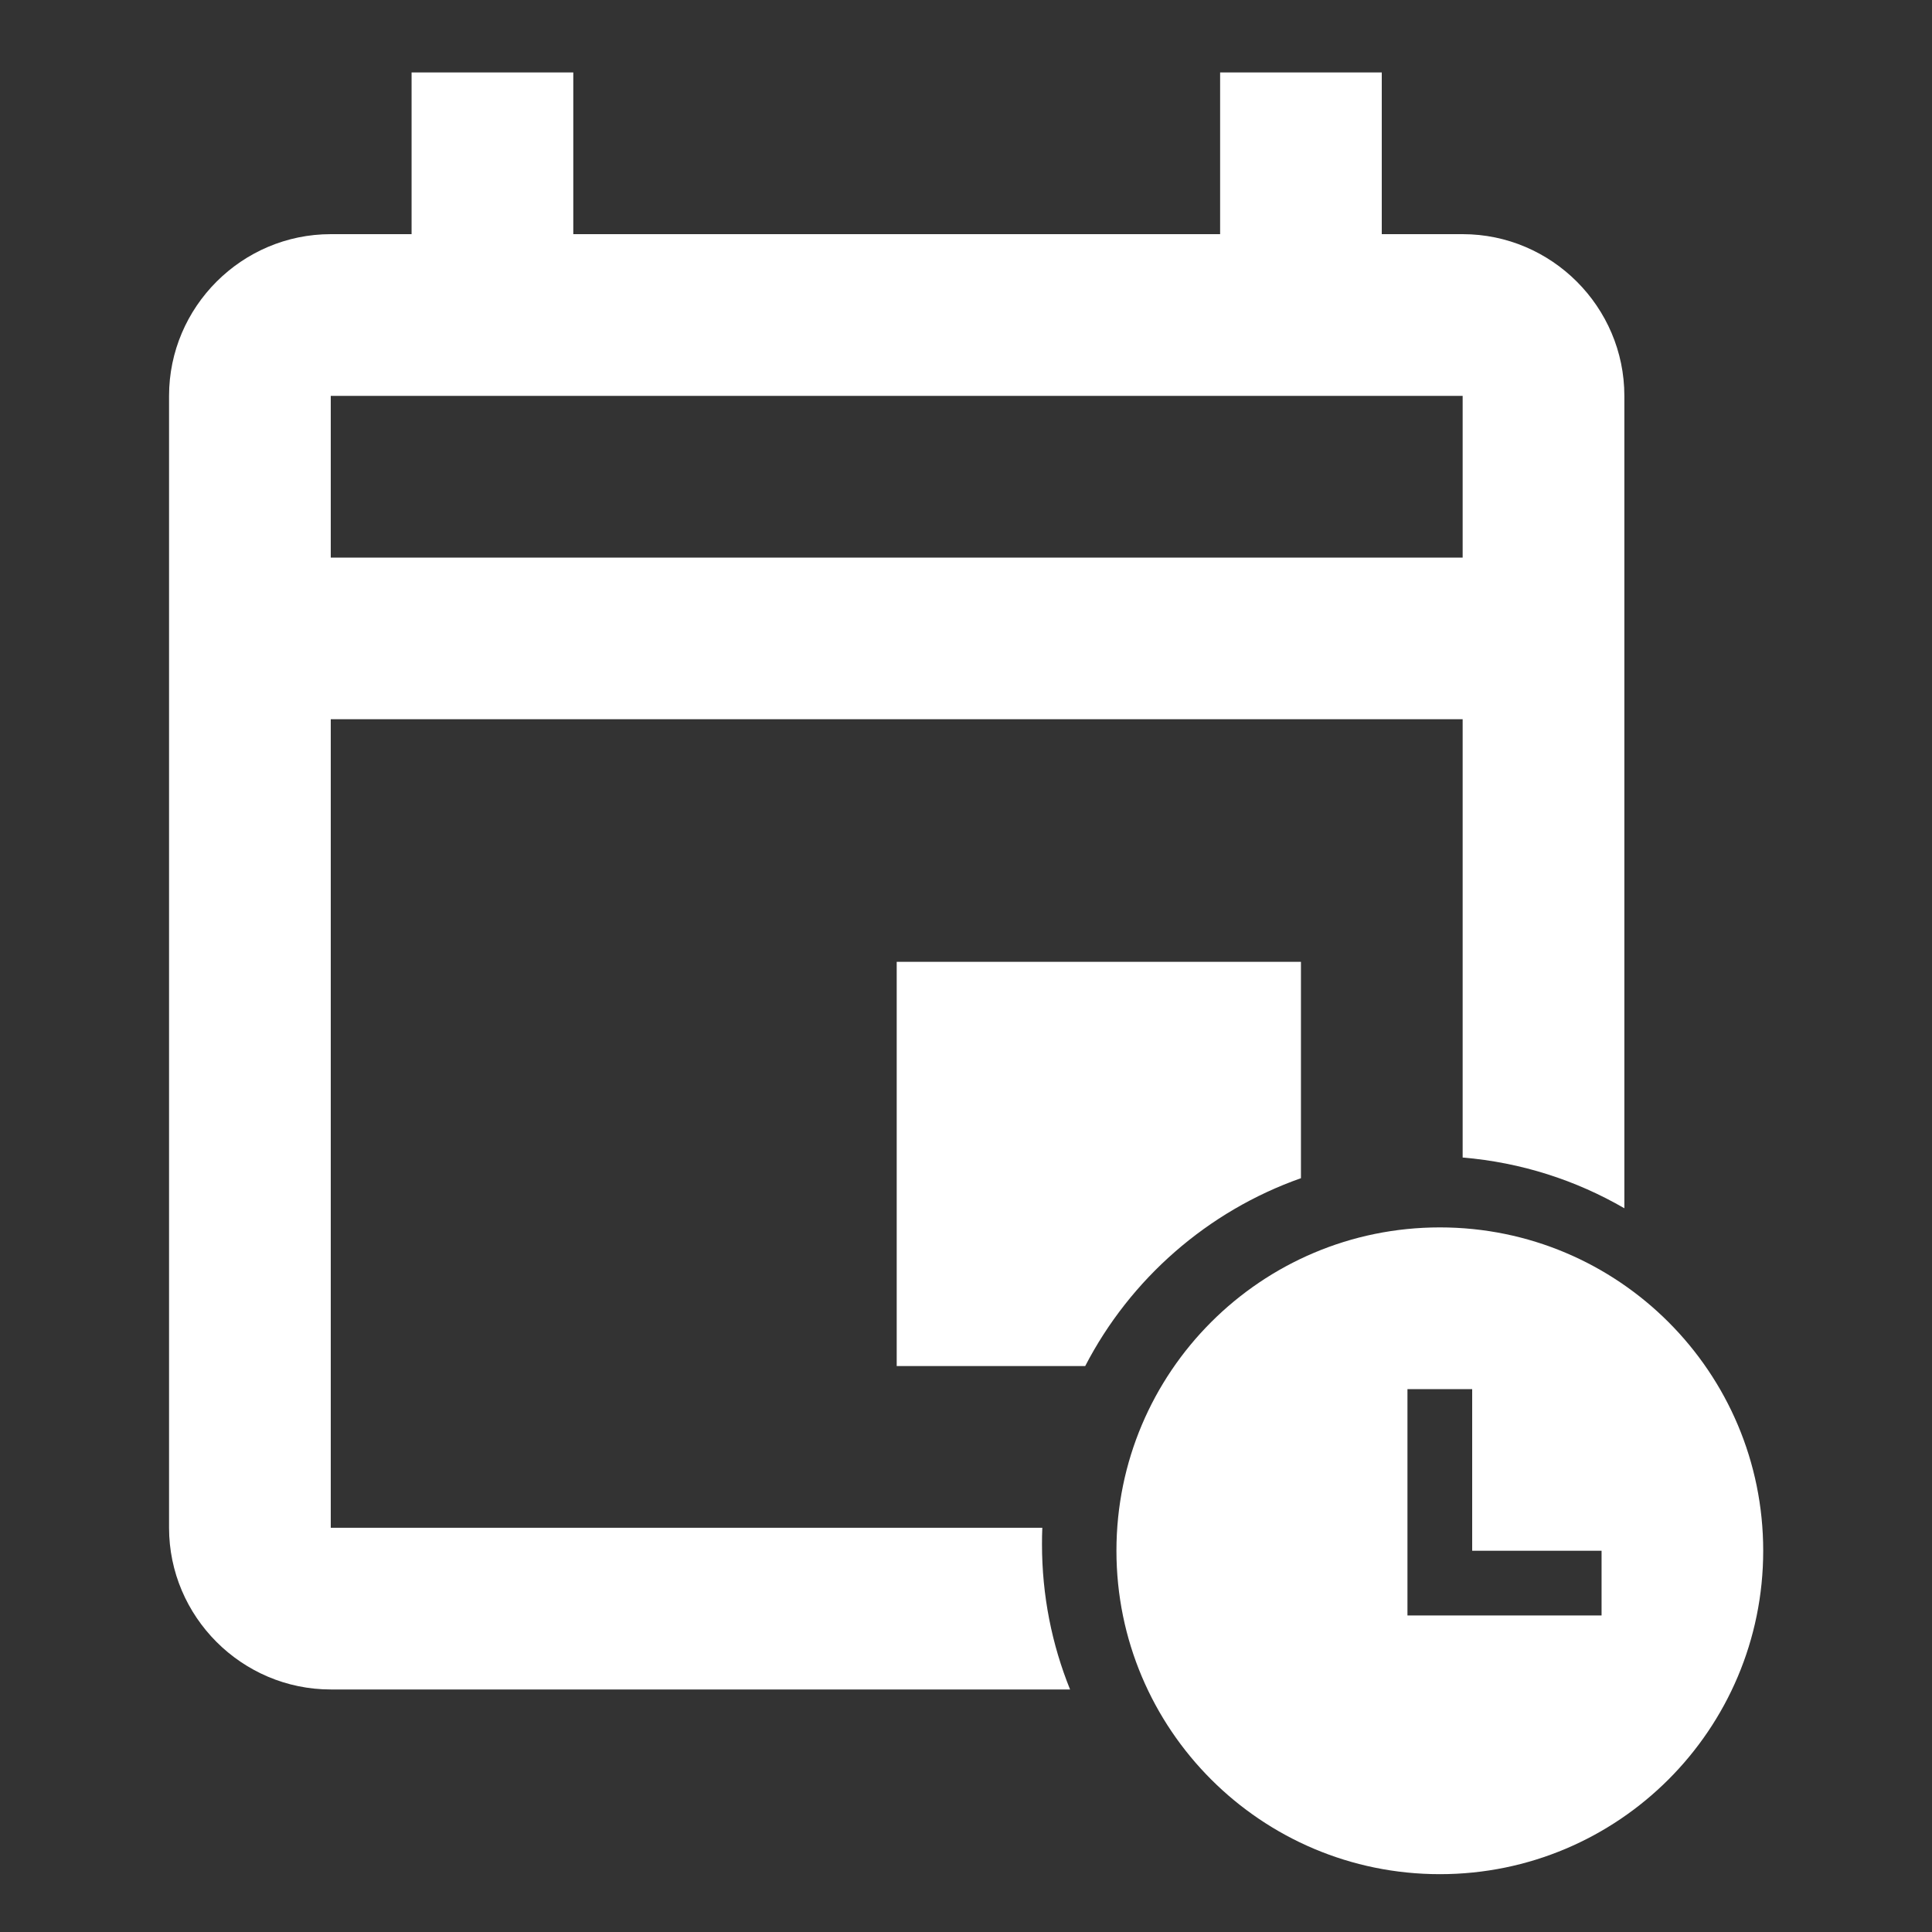
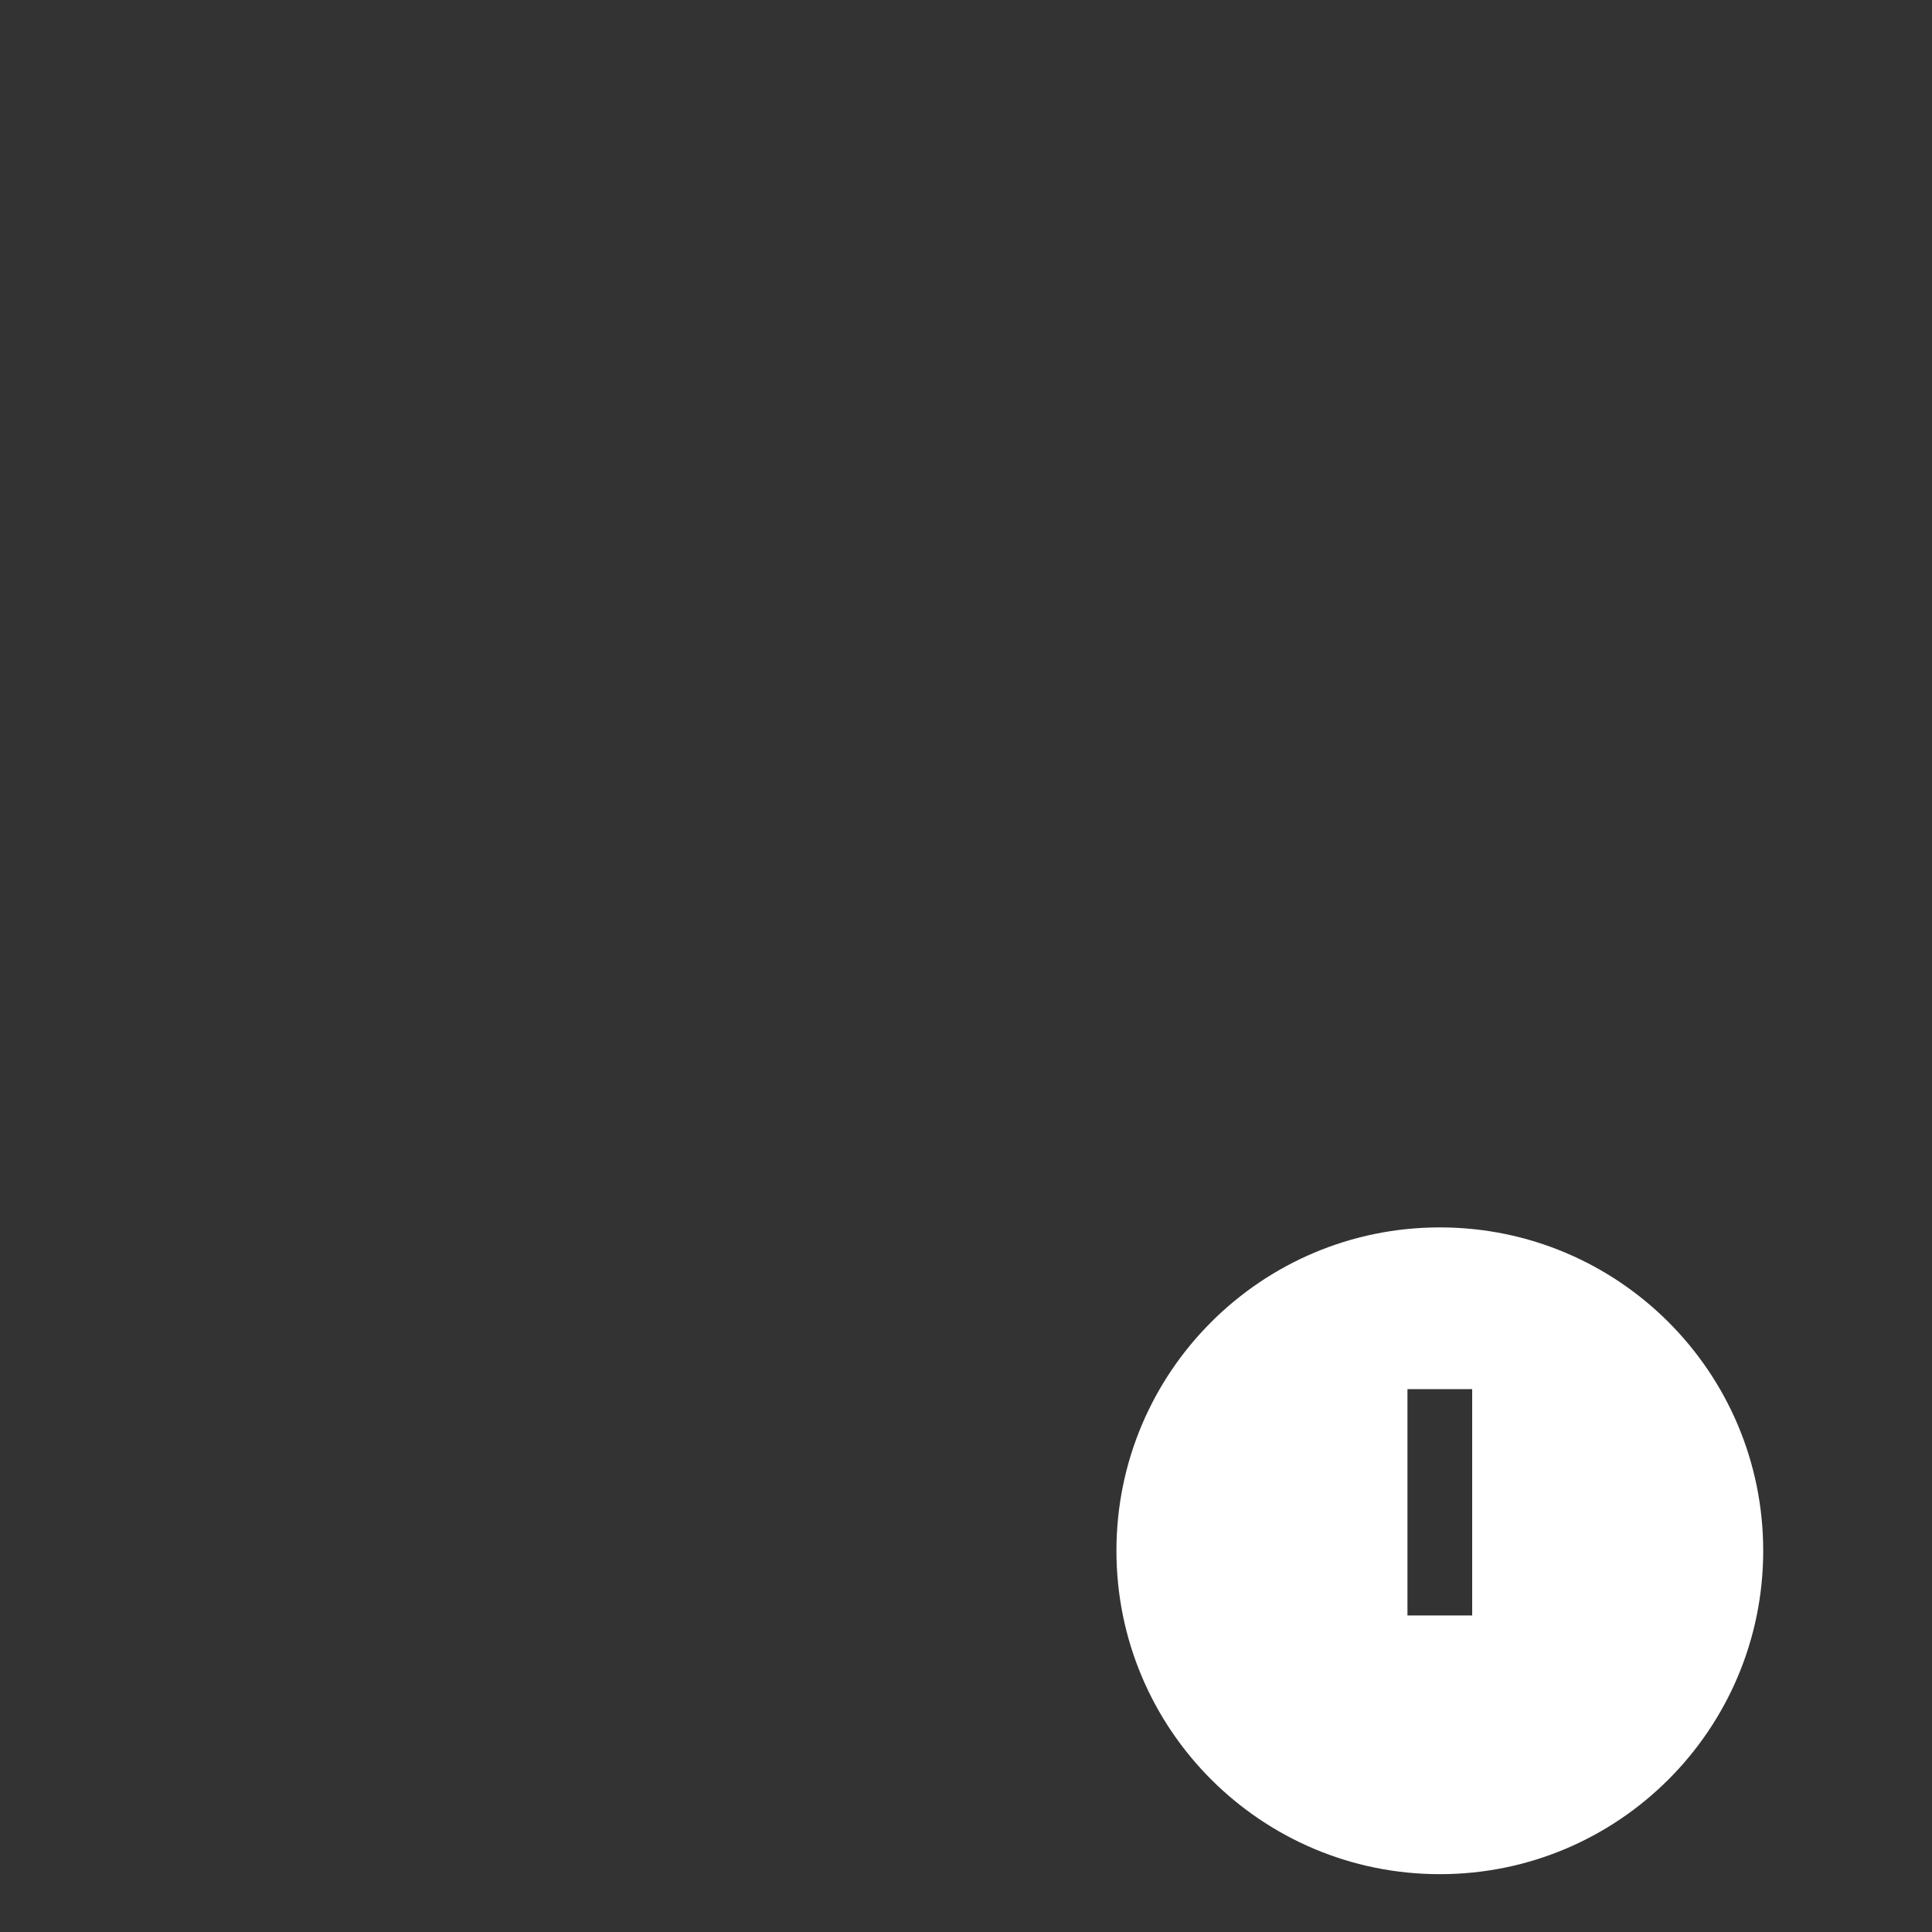
<svg xmlns="http://www.w3.org/2000/svg" width="30" height="30" viewBox="0 0 30 30" fill="none">
  <rect x="0" y="0" width="30" height="30" fill="#333333" stroke="none" />
-   <path fill-rule="evenodd" clip-rule="evenodd" d="M21.456 3.636H22.712C24.093 3.636 25.223 4.766 25.223 6.147V18.762C24.473 18.327 23.621 18.05 22.712 17.974V11.168H5.136V23.723H16.185C16.181 23.808 16.18 23.893 16.18 23.979C16.18 24.776 16.334 25.537 16.616 26.234H5.136C3.755 26.234 2.625 25.104 2.625 23.723V6.147C2.625 4.766 3.755 3.636 5.136 3.636H6.391V1.125H8.902V3.636H18.946V1.125H21.456V3.636ZM20.201 18.295C18.749 18.807 17.551 19.86 16.851 21.212H13.924V14.935H20.201V18.295ZM22.712 8.658V6.147H5.136V8.658H22.712Z" fill="white" />
-   <path d="M22.358 29.102C19.584 29.102 17.336 26.854 17.336 24.08C17.336 21.307 19.584 19.059 22.358 19.059C25.131 19.059 27.379 21.307 27.379 24.08C27.379 26.854 25.131 29.102 22.358 29.102ZM22.86 24.08V21.57H21.855V25.085H24.869V24.08H22.86Z" fill="white" />
+   <path d="M22.358 29.102C19.584 29.102 17.336 26.854 17.336 24.08C17.336 21.307 19.584 19.059 22.358 19.059C25.131 19.059 27.379 21.307 27.379 24.08C27.379 26.854 25.131 29.102 22.358 29.102ZM22.86 24.08V21.57H21.855V25.085H24.869H22.86Z" fill="white" />
</svg>